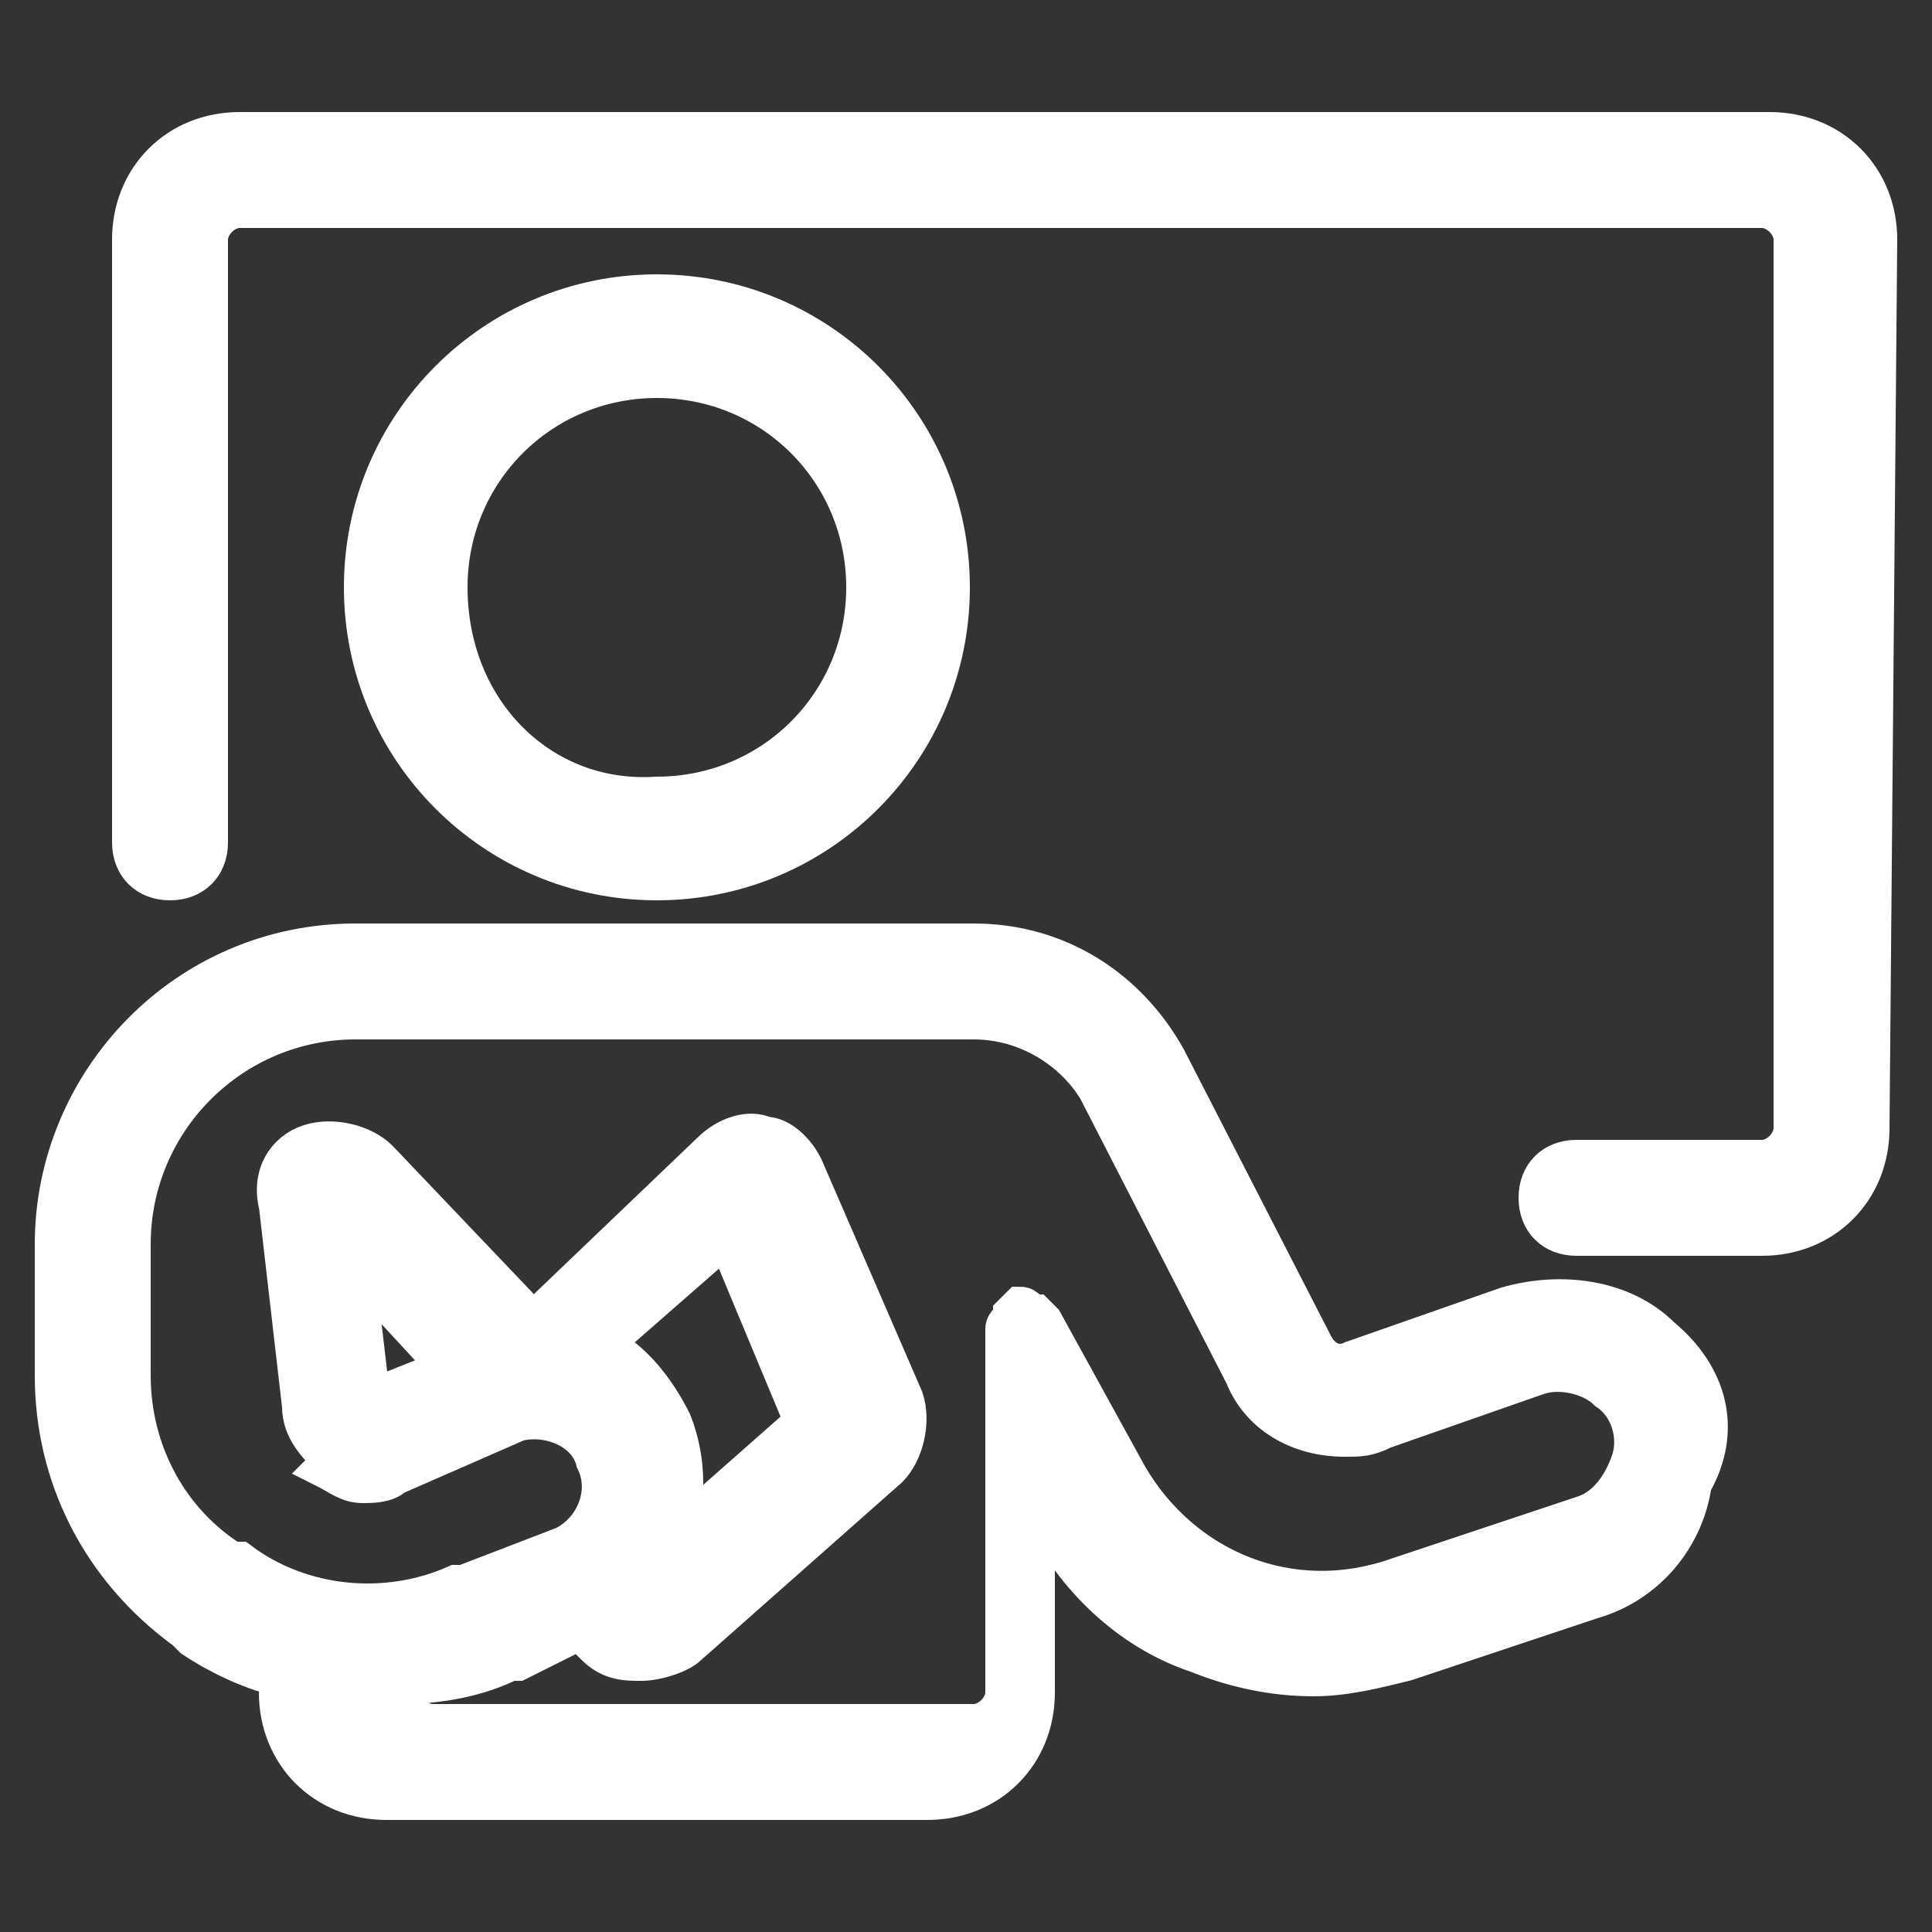
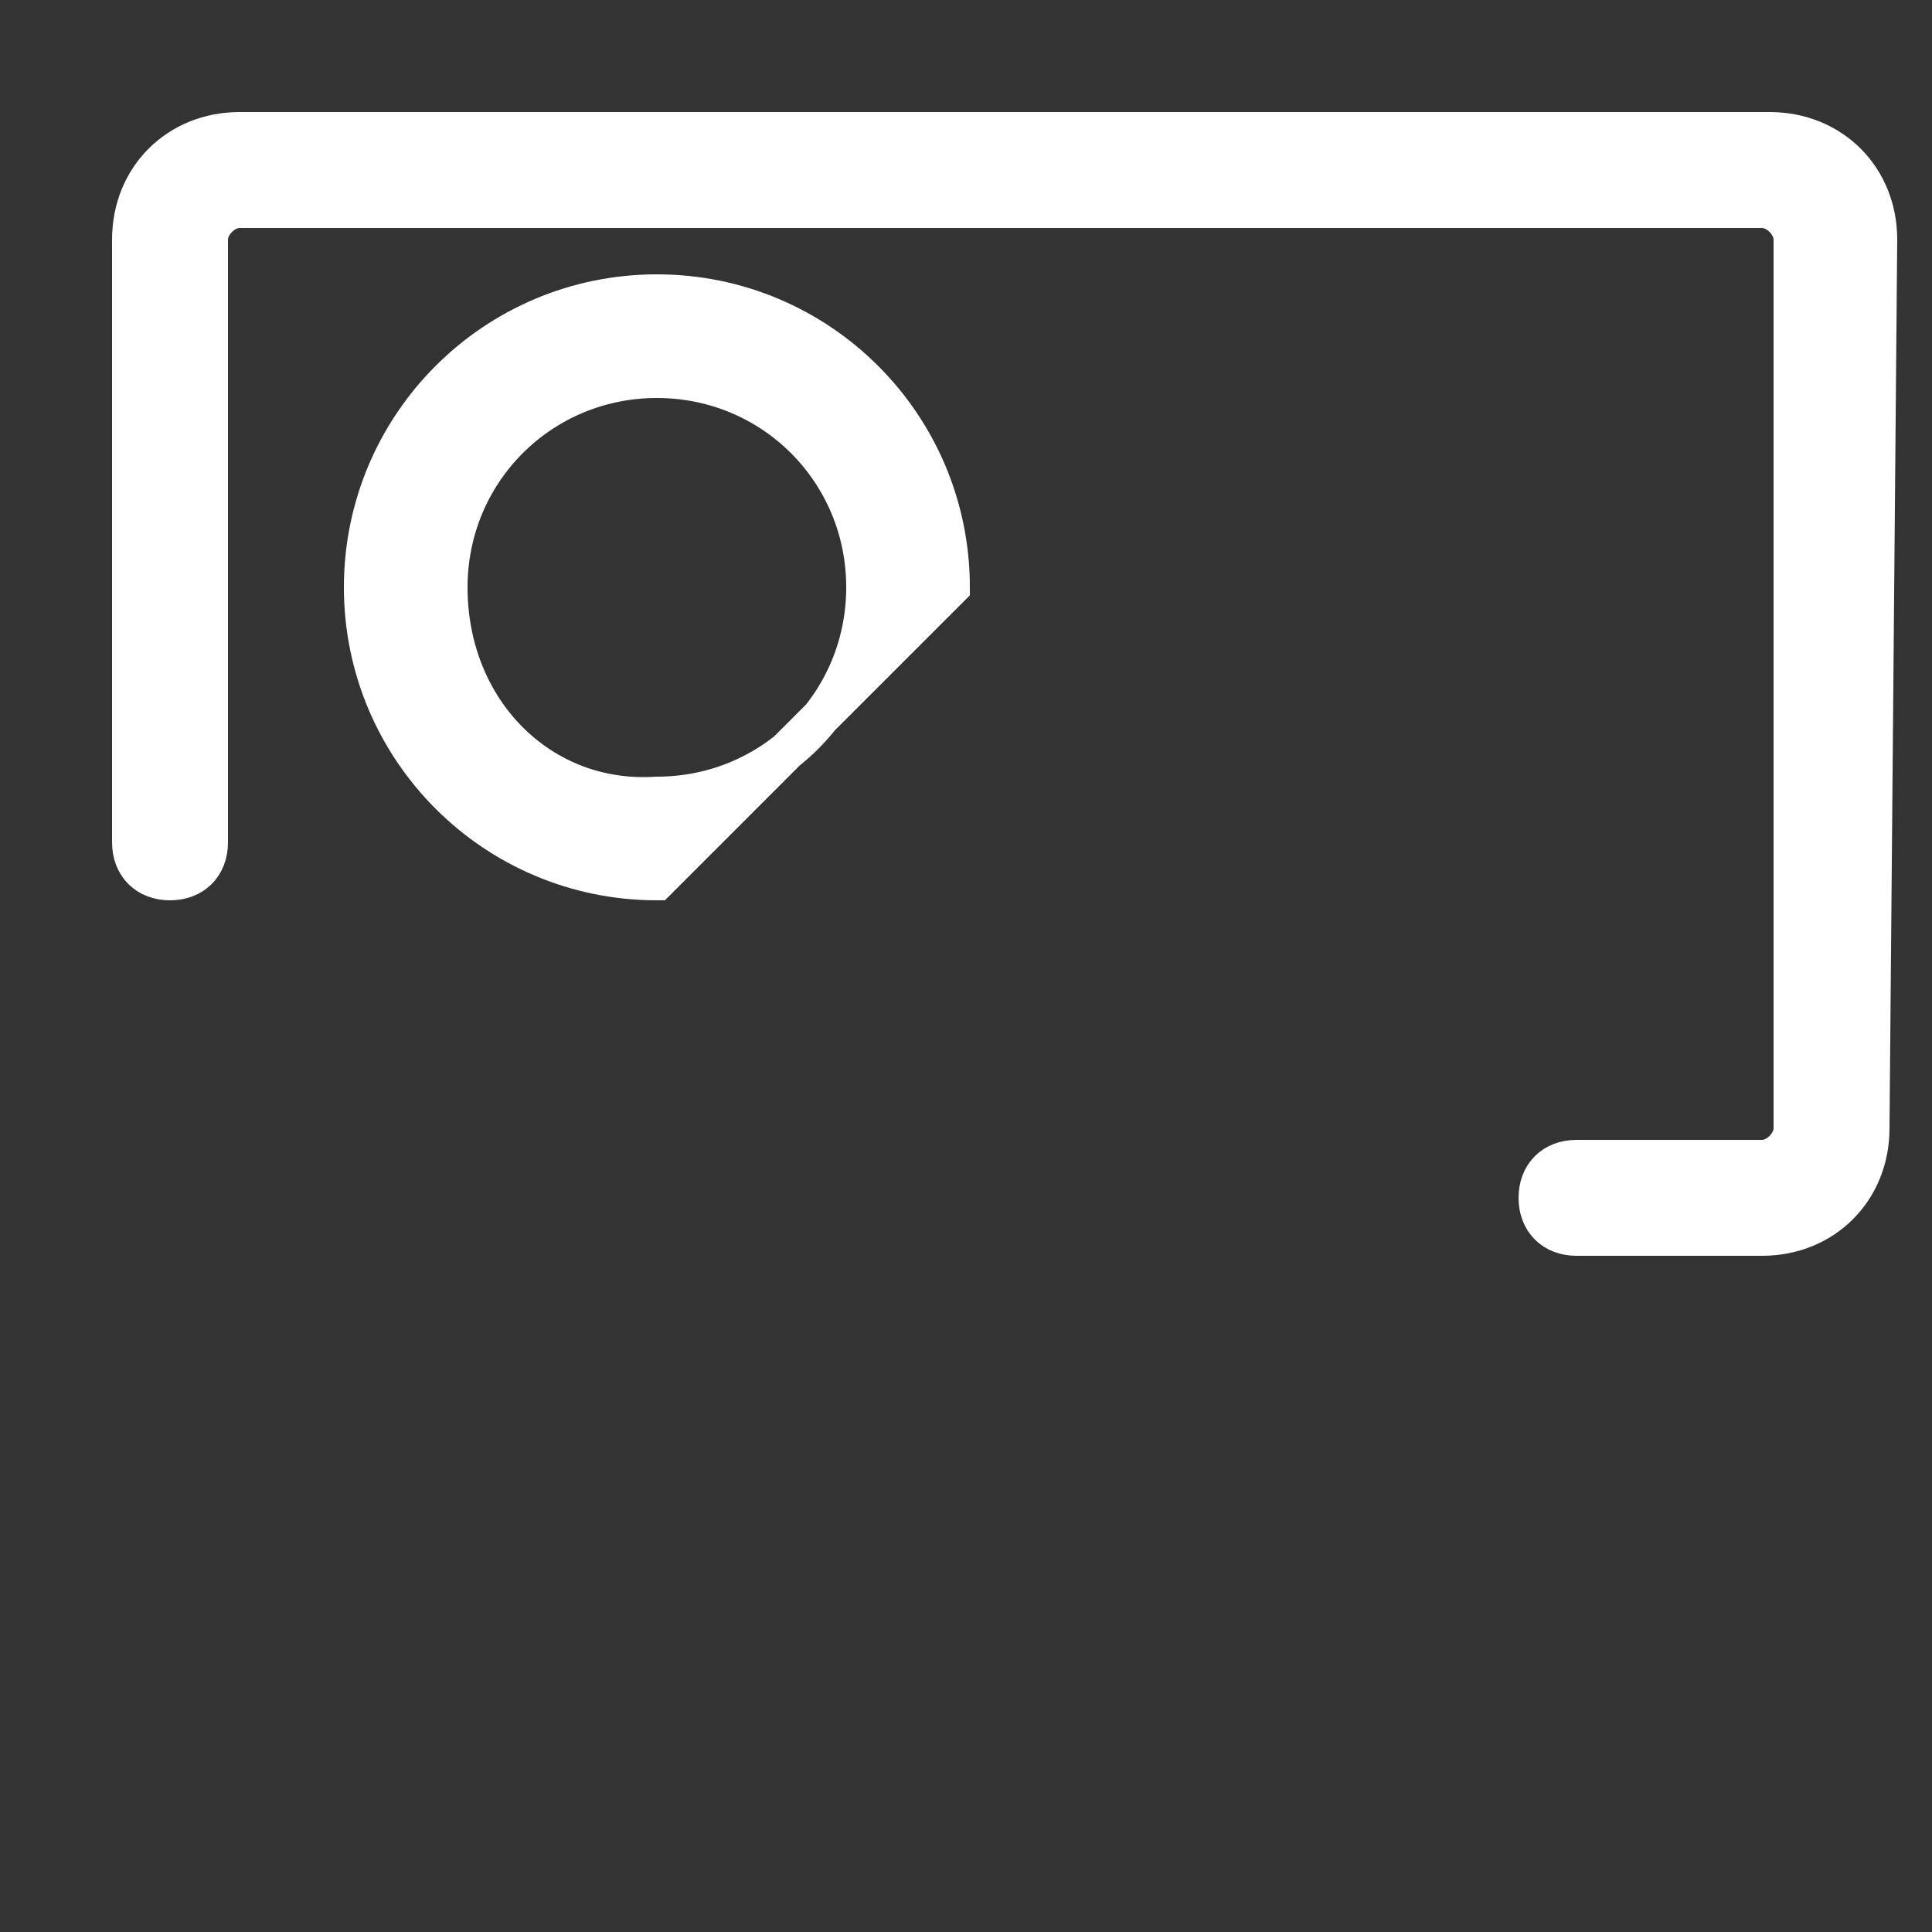
<svg xmlns="http://www.w3.org/2000/svg" width="25" height="25" viewBox="0 0 25 25" fill="none">
  <rect x="0" y="0" width="25" height="25" fill="#333333" stroke="none" />
  <style type="text/css">
	.st0{fill:#FFFFFF;stroke:#FFFFFF;stroke-width:0.5;stroke-miterlimit:10;}
</style>
  <g>
-     <path class="st0" d="M12.3,7.6c0-2.1-1.7-3.8-3.8-3.8S4.7,5.5,4.7,7.6s1.7,3.8,3.8,3.8S12.3,9.7,12.3,7.6L12.3,7.6z M5.8,7.6   c0-1.5,1.2-2.7,2.7-2.7s2.7,1.2,2.7,2.7s-1.2,2.7-2.7,2.7C7,10.4,5.8,9.2,5.8,7.6L5.8,7.6z" />
+     <path class="st0" d="M12.3,7.6c0-2.1-1.7-3.8-3.8-3.8S4.7,5.5,4.7,7.6s1.7,3.8,3.8,3.8L12.3,7.6z M5.8,7.6   c0-1.5,1.2-2.7,2.7-2.7s2.7,1.2,2.7,2.7s-1.2,2.7-2.7,2.7C7,10.4,5.8,9.2,5.8,7.6L5.8,7.6z" />
    <path class="st0" d="M24.3,3.1c0-0.8-0.6-1.4-1.4-1.4H3.1c-0.8,0-1.4,0.6-1.4,1.4v7.8c0,0.3,0.2,0.5,0.5,0.5s0.5-0.2,0.5-0.5V3.1   c0-0.2,0.2-0.4,0.4-0.4h19.7c0.2,0,0.4,0.2,0.4,0.4v11.5c0,0.2-0.2,0.4-0.4,0.4h-2.4c-0.3,0-0.5,0.2-0.5,0.5s0.2,0.5,0.5,0.5h2.4   c0.8,0,1.4-0.6,1.4-1.4L24.3,3.1z" />
-     <path class="st0" d="M21.5,17.3c-0.5-0.5-1.3-0.6-2-0.4l-2,0.7c-0.2,0.1-0.4,0-0.5-0.2l-1.9-3.7c-0.5-0.9-1.4-1.5-2.5-1.5h-8   c-2.2,0-3.9,1.8-3.9,3.9v1.7c0,1.3,0.6,2.5,1.7,3.3l0,0l0,0l0.1,0.1l0,0c0.3,0.2,0.7,0.4,1.1,0.5v0.2c0,0.8,0.6,1.4,1.4,1.4h7   c0.8,0,1.4-0.6,1.4-1.4v-2.5l0.1,0.2c0.4,0.8,1.1,1.5,2,1.8c0.5,0.2,1,0.3,1.5,0.3c0.4,0,0.8-0.1,1.2-0.2l2.4-0.8   c0.7-0.2,1.2-0.8,1.3-1.5C22.3,18.5,22.1,17.8,21.5,17.3L21.5,17.3z M14.6,19.1l-1.1-2l0,0l0,0l0,0l0,0l0,0l0,0L13.4,17   c-0.1,0-0.1-0.1-0.2-0.1l0,0l0,0l0,0l0,0l0,0l0,0l0,0l0,0l0,0l0,0l0,0l0,0l0,0l0,0l0,0l0,0l0,0l0,0l0,0l0,0l0,0L13.1,17   c0,0.1-0.1,0.1-0.1,0.2l0,0l0,0l0,0l0,0l0,0v4.7c0,0.2-0.2,0.4-0.4,0.4h-7c-0.2,0-0.4-0.2-0.4-0.4l0,0v-0.1l0,0   c0.5,0,1-0.1,1.4-0.3h0.1l0.8-0.4l0.2,0.2c0.2,0.2,0.4,0.2,0.6,0.2s0.5-0.1,0.6-0.2l2.6-2.3c0.2-0.2,0.3-0.6,0.2-0.9l-1.3-3l0,0   c-0.1-0.2-0.3-0.4-0.5-0.4c-0.2-0.1-0.5,0-0.7,0.2l-2.3,2.2l-2-2.1c-0.2-0.2-0.6-0.3-0.9-0.2s-0.5,0.4-0.4,0.8l0.3,2.6   c0,0.3,0.2,0.5,0.4,0.7l0,0l0,0L4.2,19l0,0c0.2,0.1,0.3,0.2,0.5,0.2c0.1,0,0.3,0,0.4-0.1l1.6-0.7c0.4-0.1,0.9,0.1,1,0.5   c0.2,0.4,0,0.9-0.4,1.1L6,20.5H5.9c-0.9,0.4-2,0.3-2.8-0.3l0,0l0,0H3c-0.8-0.5-1.3-1.4-1.3-2.4v-1.7c0-1.6,1.3-2.9,2.9-2.9h8   c0.7,0,1.3,0.4,1.6,0.9l1.9,3.7c0.2,0.5,0.7,0.8,1.3,0.8c0.2,0,0.3,0,0.5-0.1l2-0.7c0.3-0.1,0.7,0,0.9,0.2c0.3,0.2,0.4,0.6,0.3,0.9   s-0.3,0.6-0.6,0.7l-2.4,0.8C16.7,20.9,15.3,20.3,14.6,19.1z M4.8,18.1L4.8,18.1l-0.2-1.7l1.2,1.3L4.8,18.1z M9.4,16l1,2.4l-1.7,1.5   c0.2-0.4,0.2-1,0-1.5c-0.2-0.4-0.5-0.8-0.9-1L9.4,16z" />
  </g>
</svg>